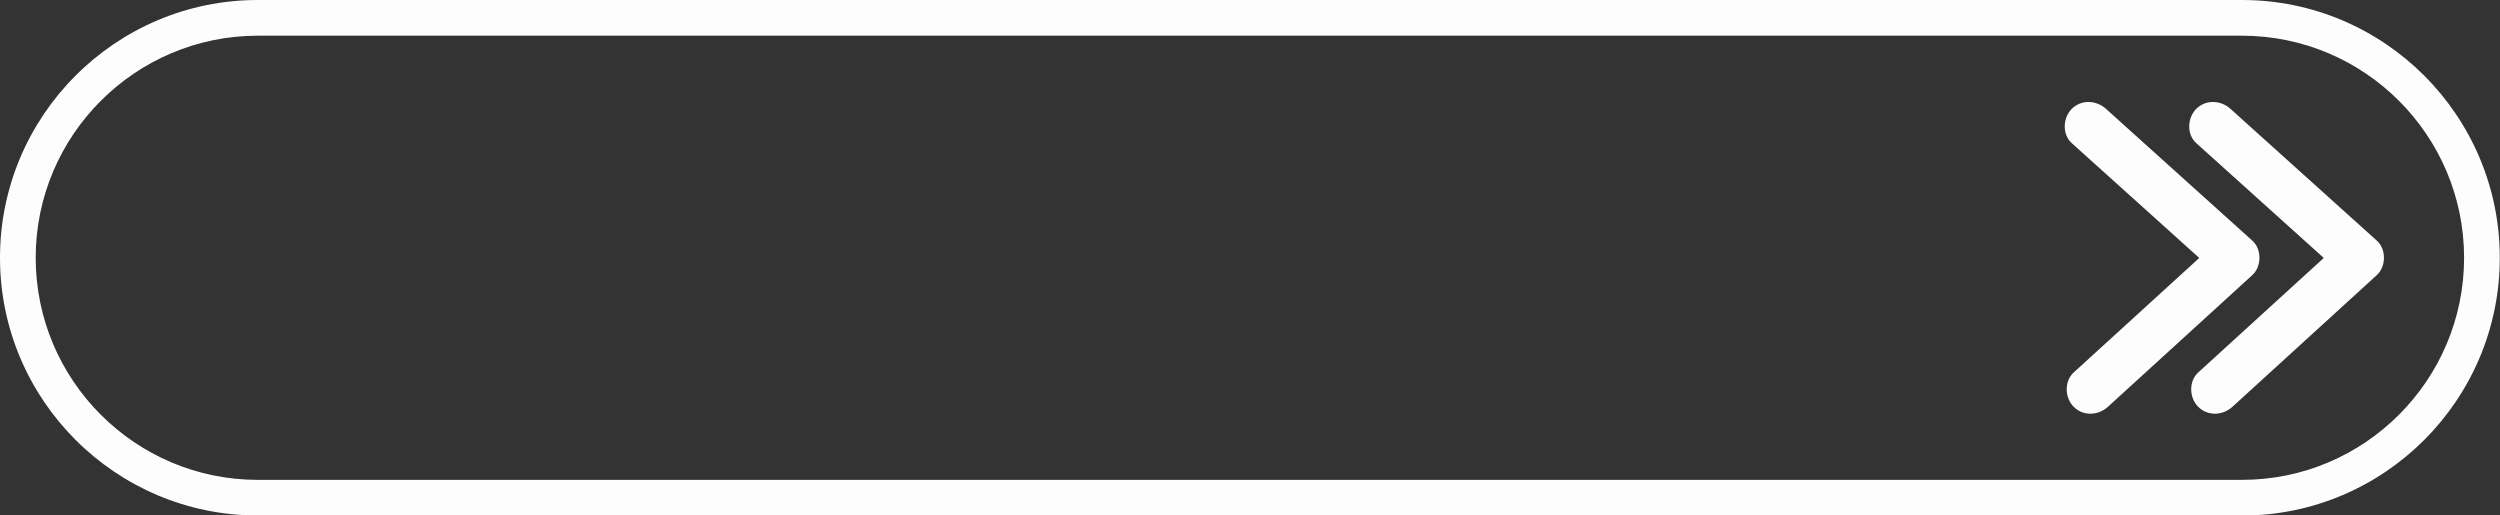
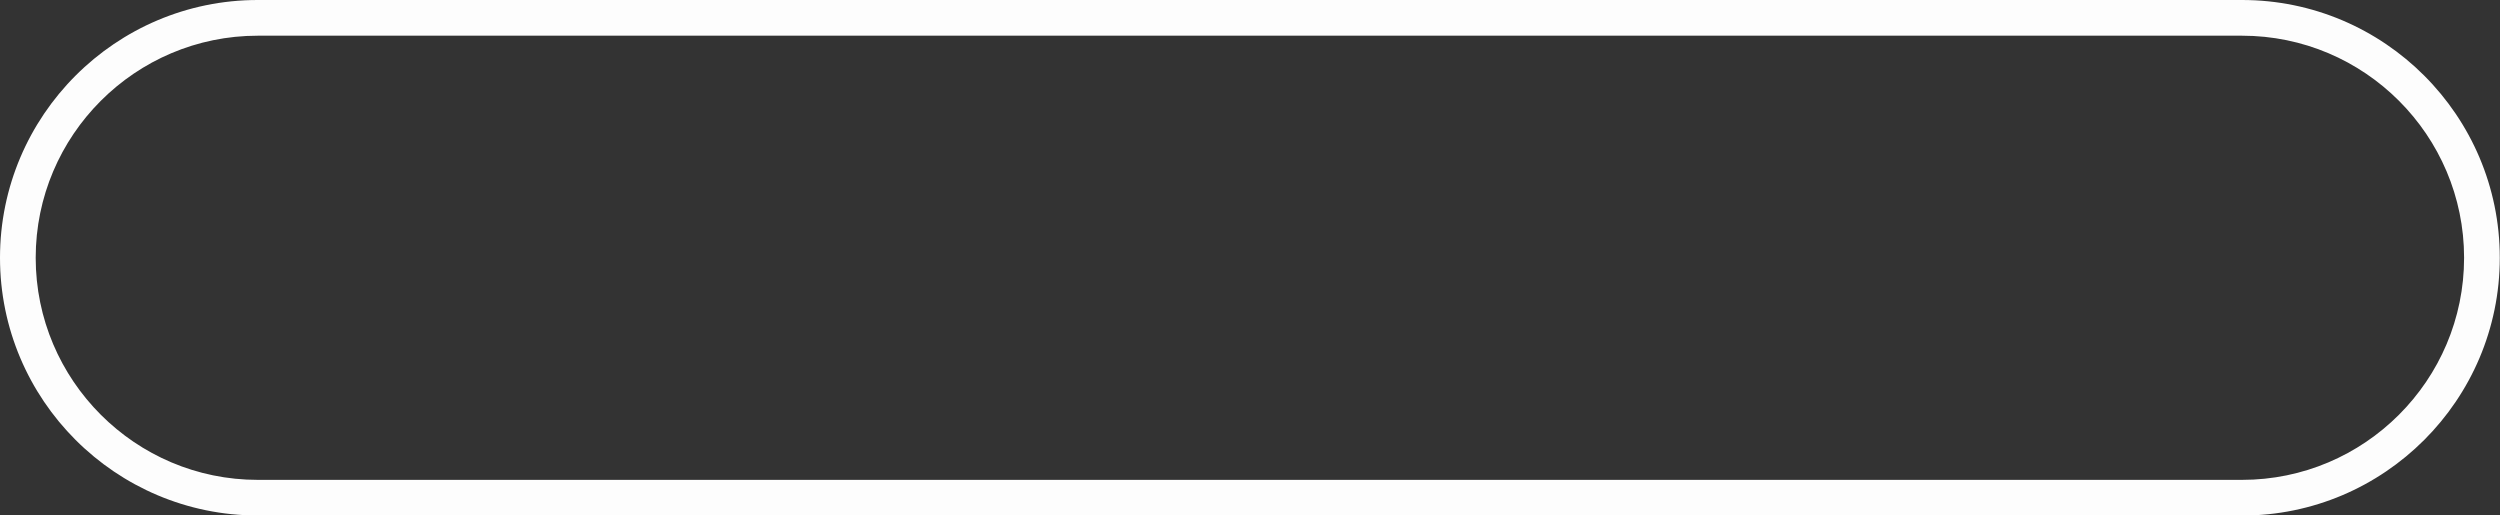
<svg xmlns="http://www.w3.org/2000/svg" data-name="Layer 1" fill="#000000" height="72.2" preserveAspectRatio="xMidYMid meet" version="1" viewBox="0.0 0.0 350.2 72.2" width="350.2" zoomAndPan="magnify">
  <rect x="0.0" y="0.0" width="350.2" height="72.2" fill="#333333" stroke="none" />
  <g id="change1_1">
    <path d="M314.05,72.21H36.11C16.2,72.21,0,56.02,0,36.11S16.2,0,36.11,0h277.95c19.91,0,36.11,16.2,36.11,36.11s-16.2,36.11-36.11,36.11ZM36.11,5c-17.15,0-31.11,13.95-31.11,31.11s13.96,31.11,31.11,31.11h277.95c17.15,0,31.11-13.95,31.11-31.11s-13.96-31.11-31.11-31.11H36.11Z" fill="#fdfdfd" />
  </g>
  <g id="change1_2">
-     <path d="M307.65,20.05c5.99,5.39,11.98,10.78,17.97,16.18.85.76,1.69,1.52,2.54,2.29v-4.8c-5.9,5.38-11.81,10.77-17.71,16.15-.84.77-1.69,1.54-2.53,2.31-1.35,1.24-1.25,3.55,0,4.8,1.35,1.35,3.44,1.24,4.8,0,5.9-5.38,11.81-10.77,17.71-16.15.84-.77,1.69-1.54,2.53-2.31,1.3-1.19,1.32-3.61,0-4.8-5.99-5.39-11.98-10.78-17.97-16.18-.85-.76-1.69-1.52-2.54-2.29-1.36-1.23-3.46-1.34-4.8,0-1.25,1.25-1.37,3.57,0,4.8h0Z" fill="#fdfdfd" />
-   </g>
+     </g>
  <g id="change1_3">
-     <path d="M290.21,20.05c5.99,5.39,11.98,10.78,17.97,16.18.85.76,1.69,1.52,2.54,2.29v-4.8c-5.9,5.38-11.81,10.77-17.71,16.15-.84.77-1.69,1.54-2.53,2.31-1.35,1.24-1.25,3.55,0,4.8,1.35,1.35,3.44,1.24,4.8,0,5.9-5.38,11.81-10.77,17.71-16.15.84-.77,1.69-1.54,2.53-2.31,1.3-1.19,1.32-3.61,0-4.8-5.99-5.39-11.98-10.78-17.97-16.18-.85-.76-1.69-1.52-2.54-2.29-1.36-1.23-3.46-1.34-4.8,0-1.25,1.25-1.37,3.57,0,4.8h0Z" fill="#fdfdfd" />
-   </g>
+     </g>
</svg>